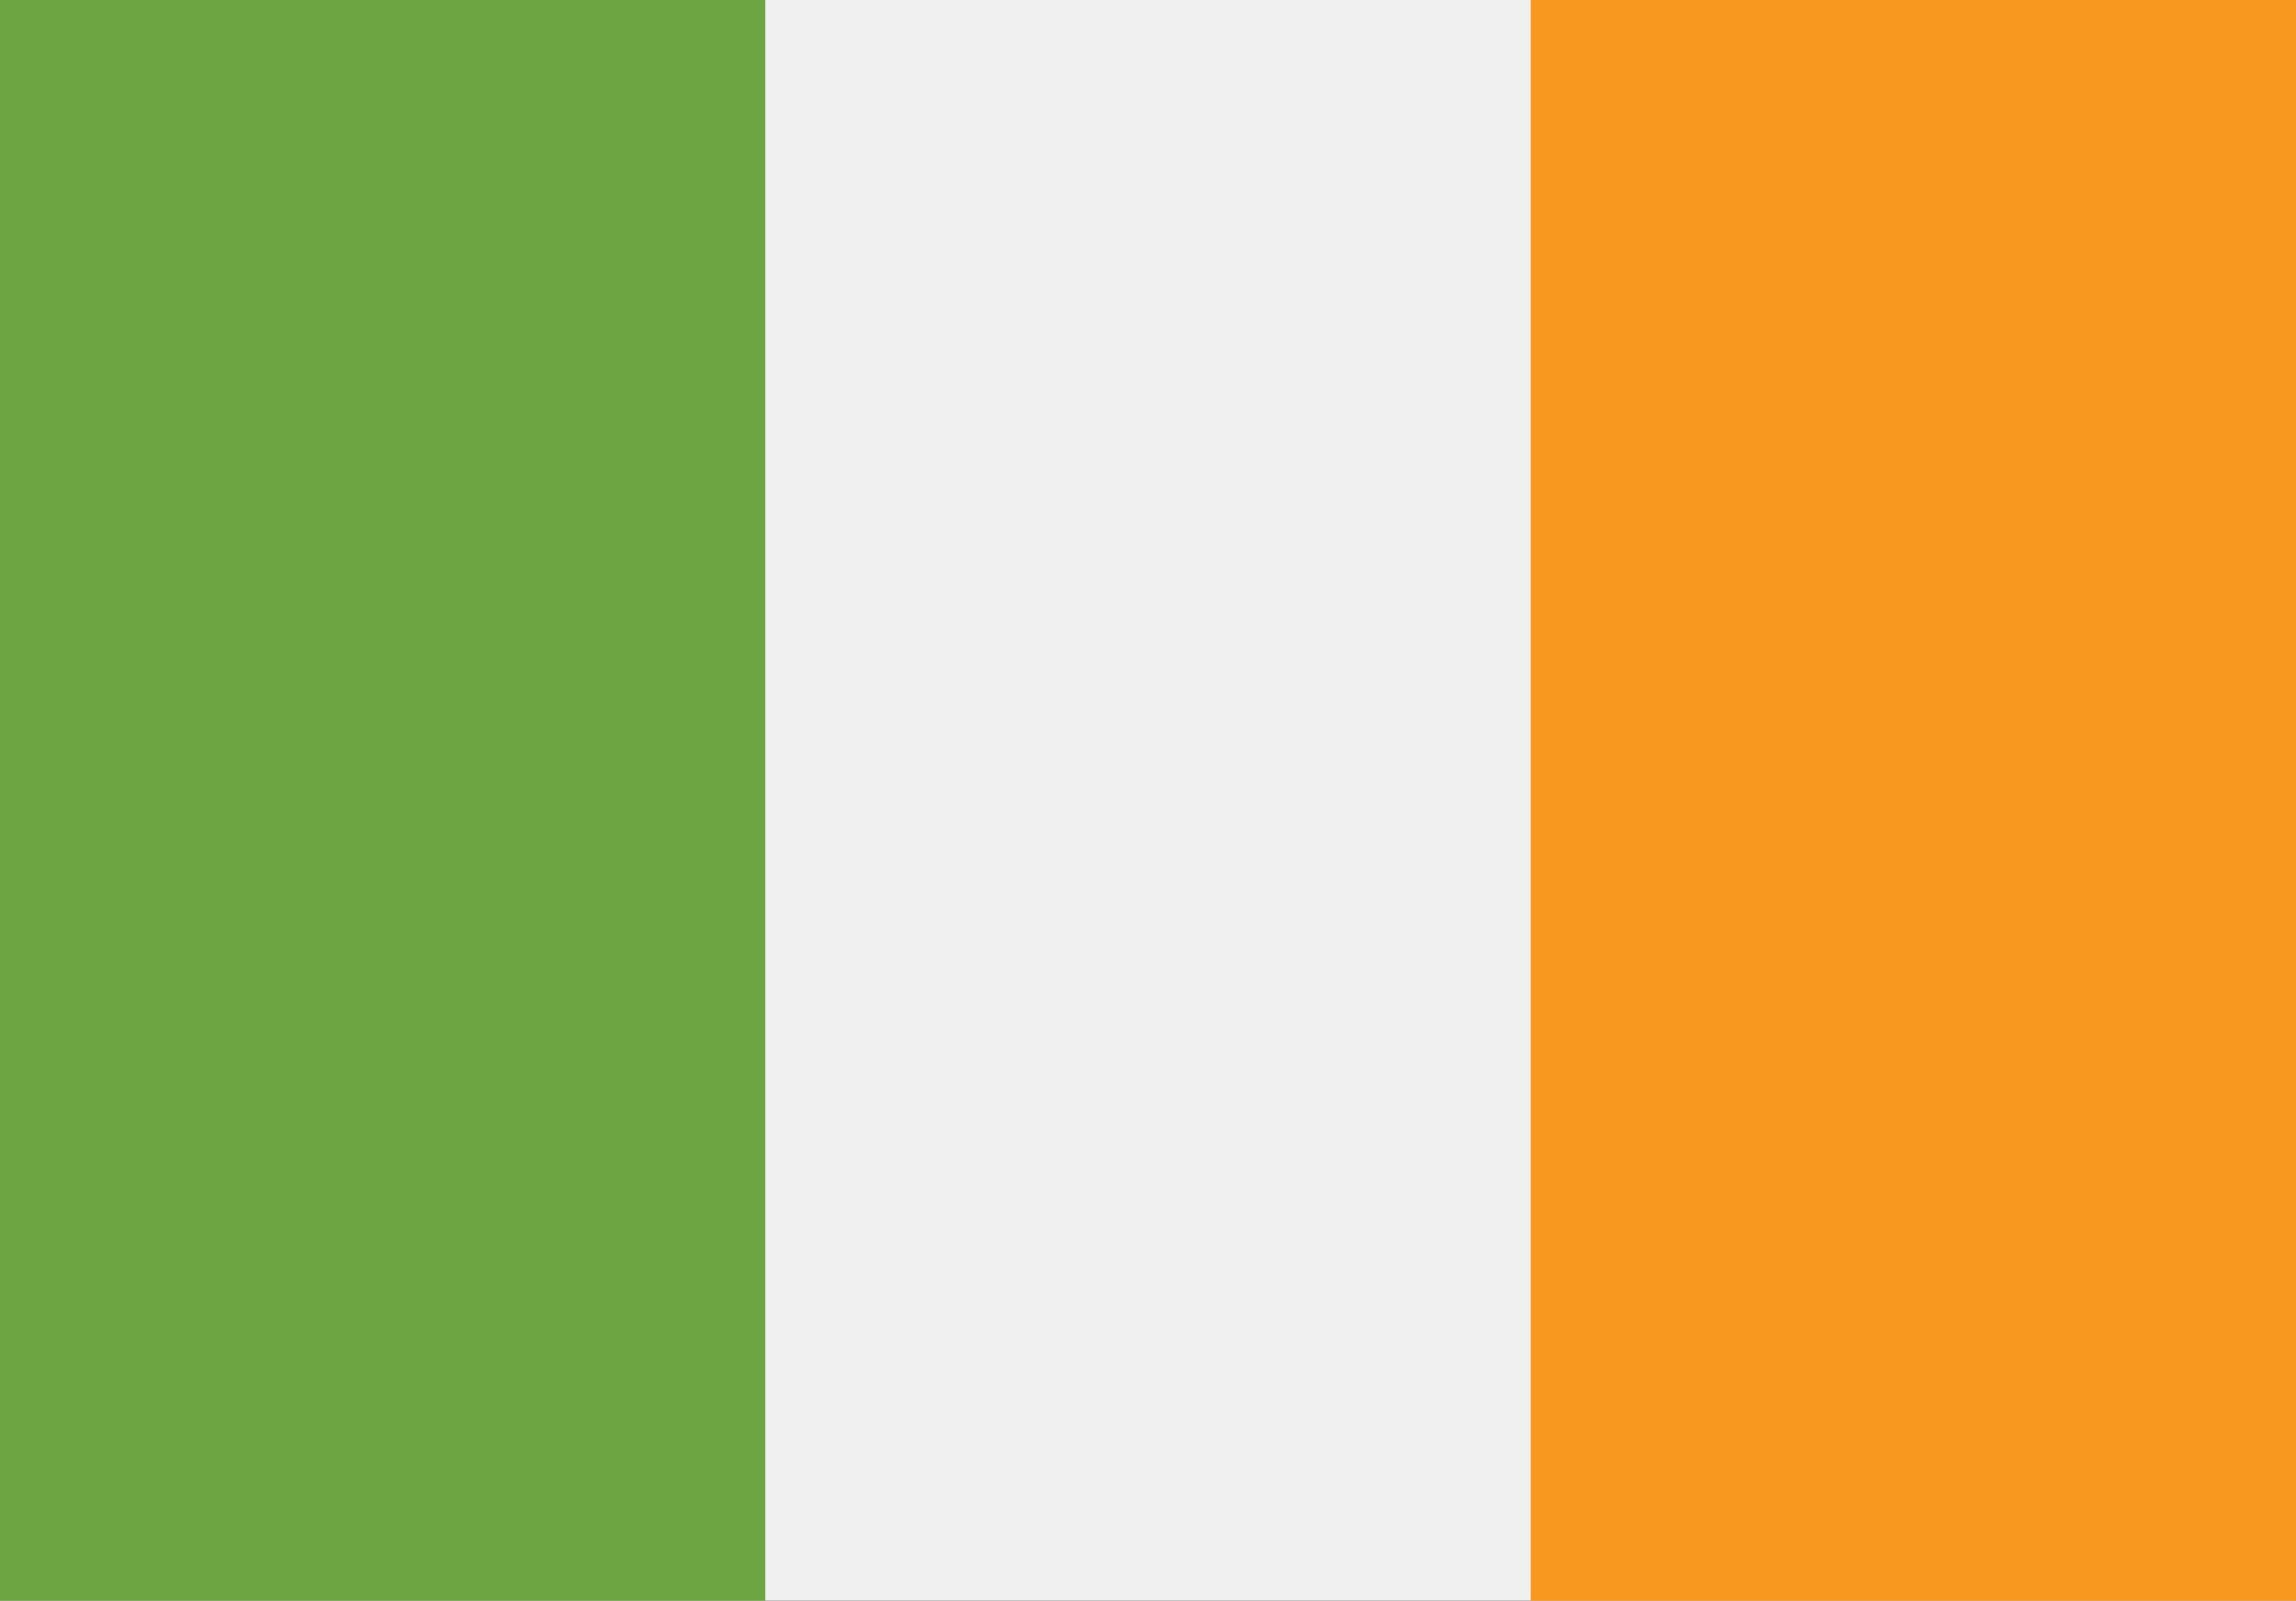
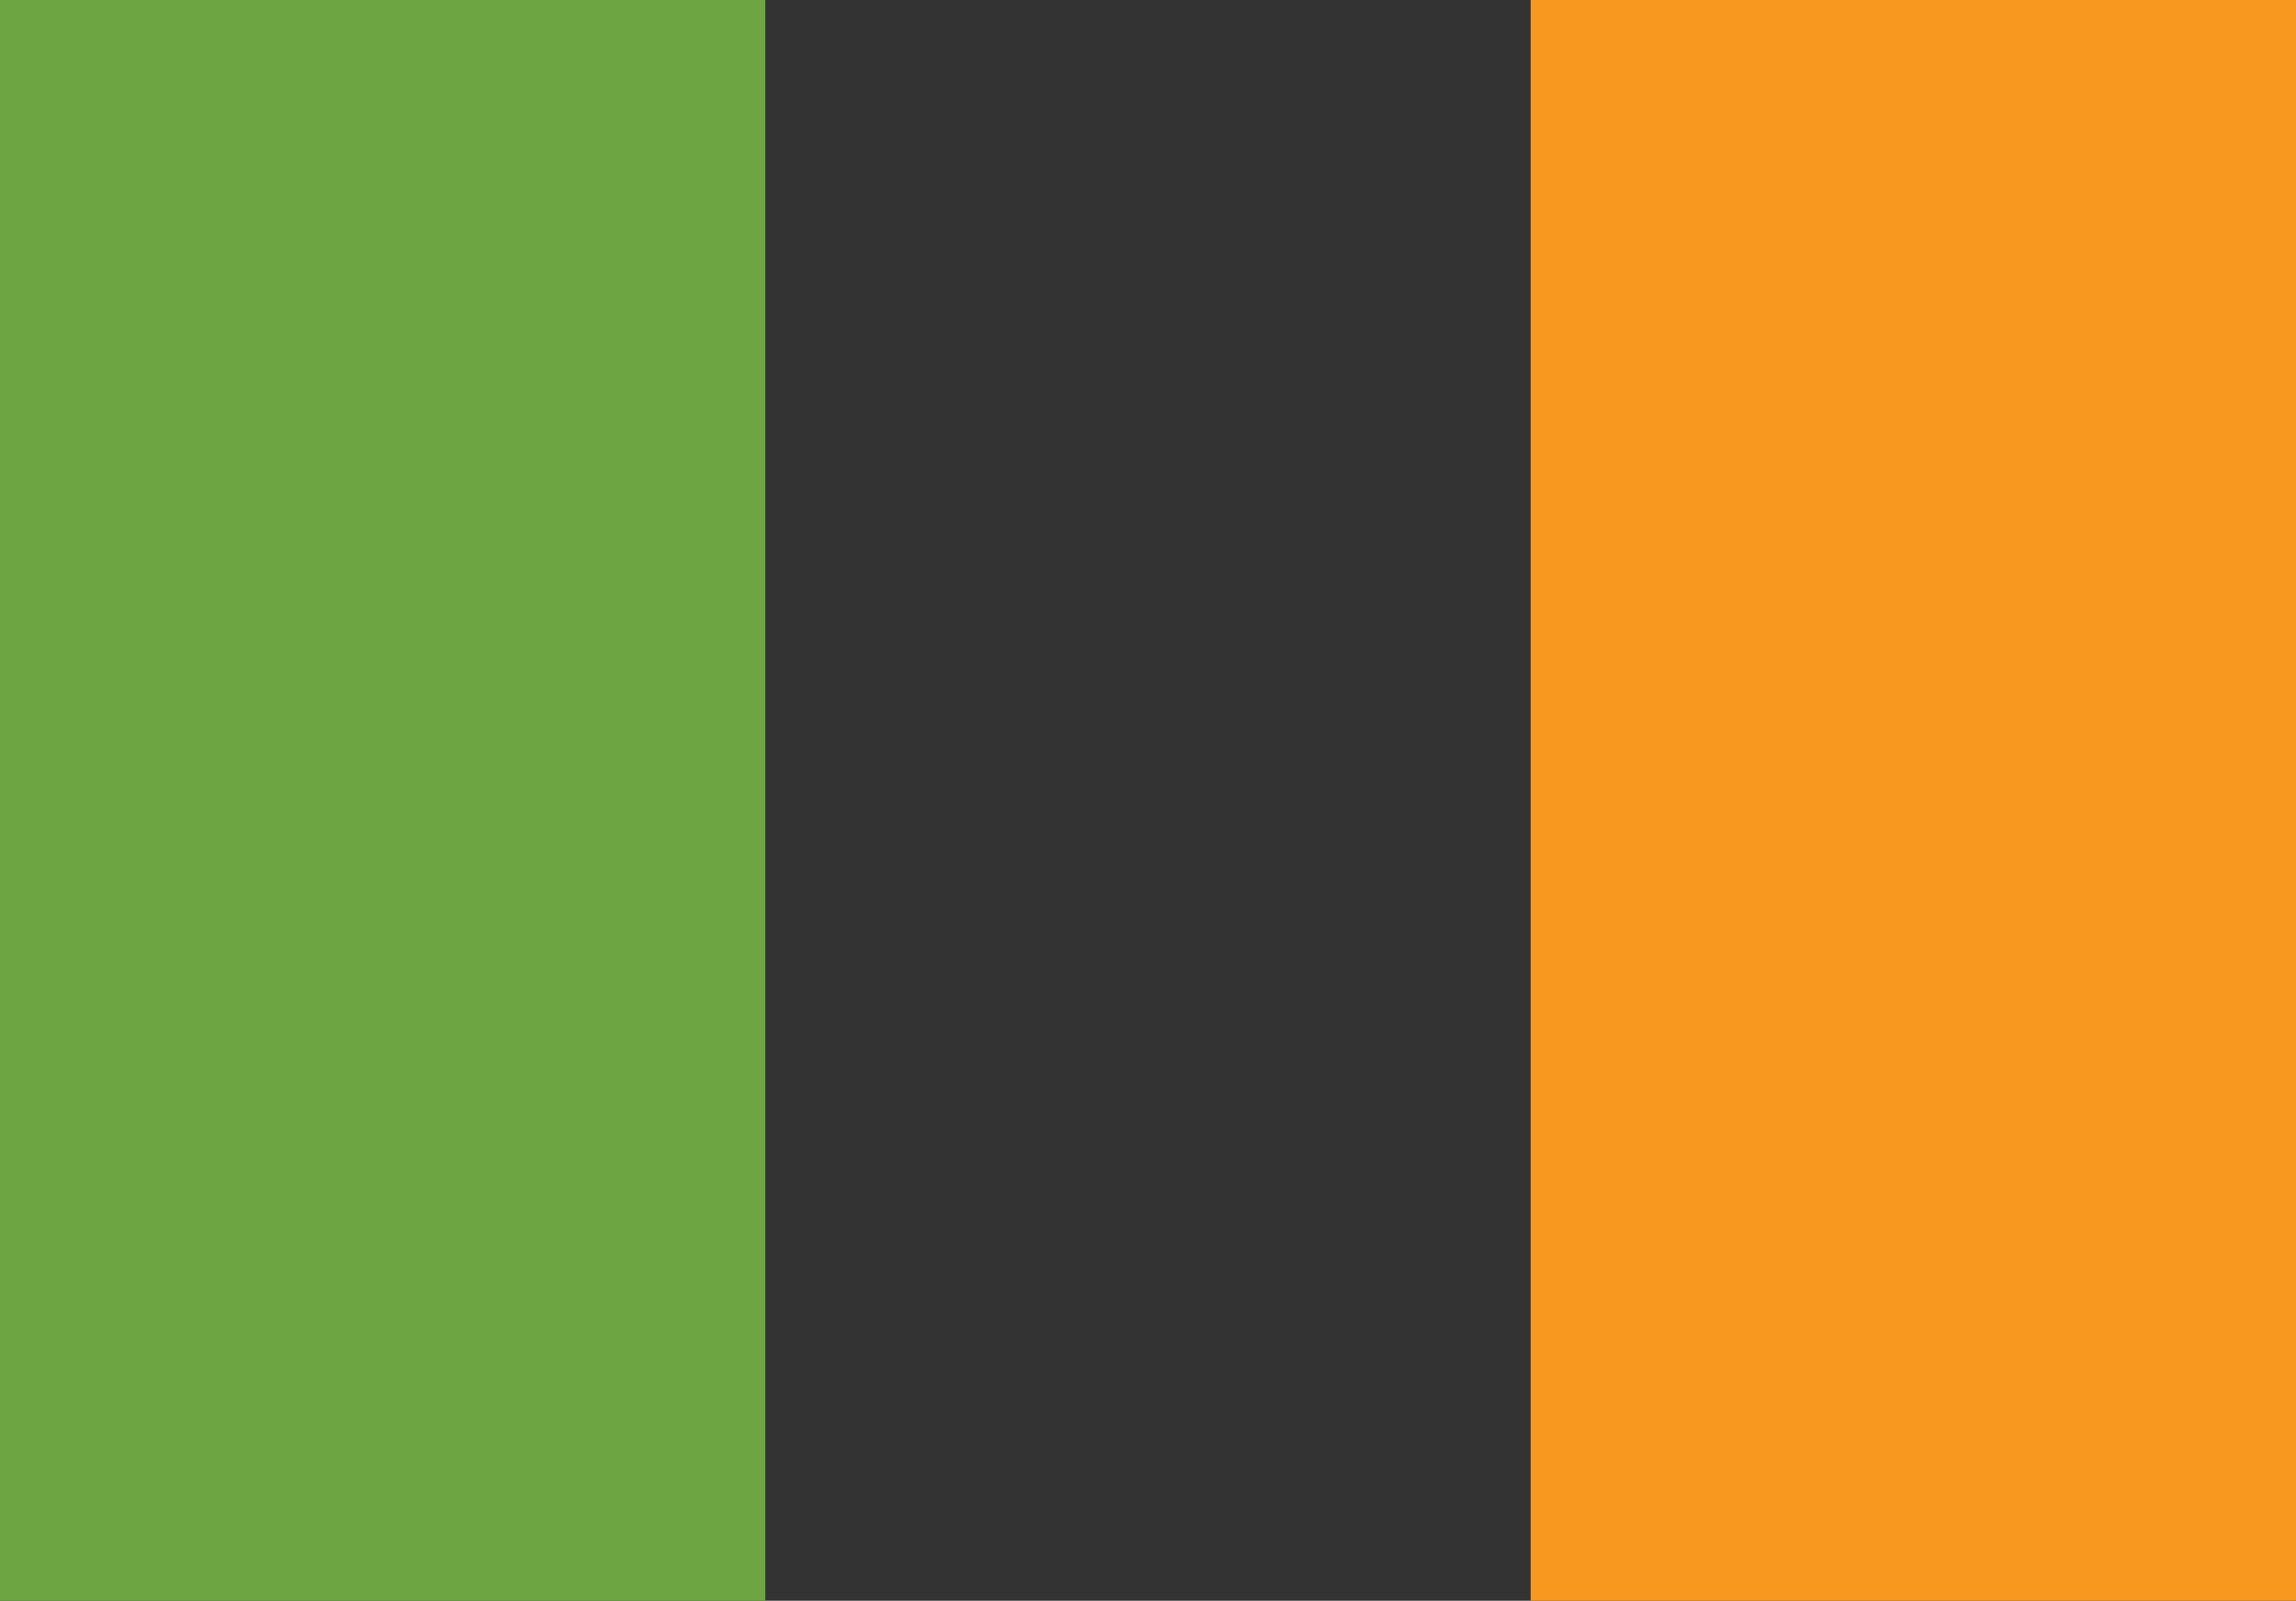
<svg xmlns="http://www.w3.org/2000/svg" id="Layer_1" data-name="Layer 1" viewBox="0 0 416 289.99">
  <rect x="0" y="0" width="416" height="289.99" fill="#333333" stroke="none" />
  <defs>
    <style>.cls-1{fill:#f1f0f0;}.cls-2{fill:#6da542;}.cls-3{fill:#f8981e;}</style>
  </defs>
  <title>bandeira</title>
-   <rect class="cls-1" width="416" height="289.98" />
  <rect class="cls-2" width="138.66" height="289.99" />
  <rect class="cls-3" x="277.34" width="138.66" height="289.99" />
</svg>